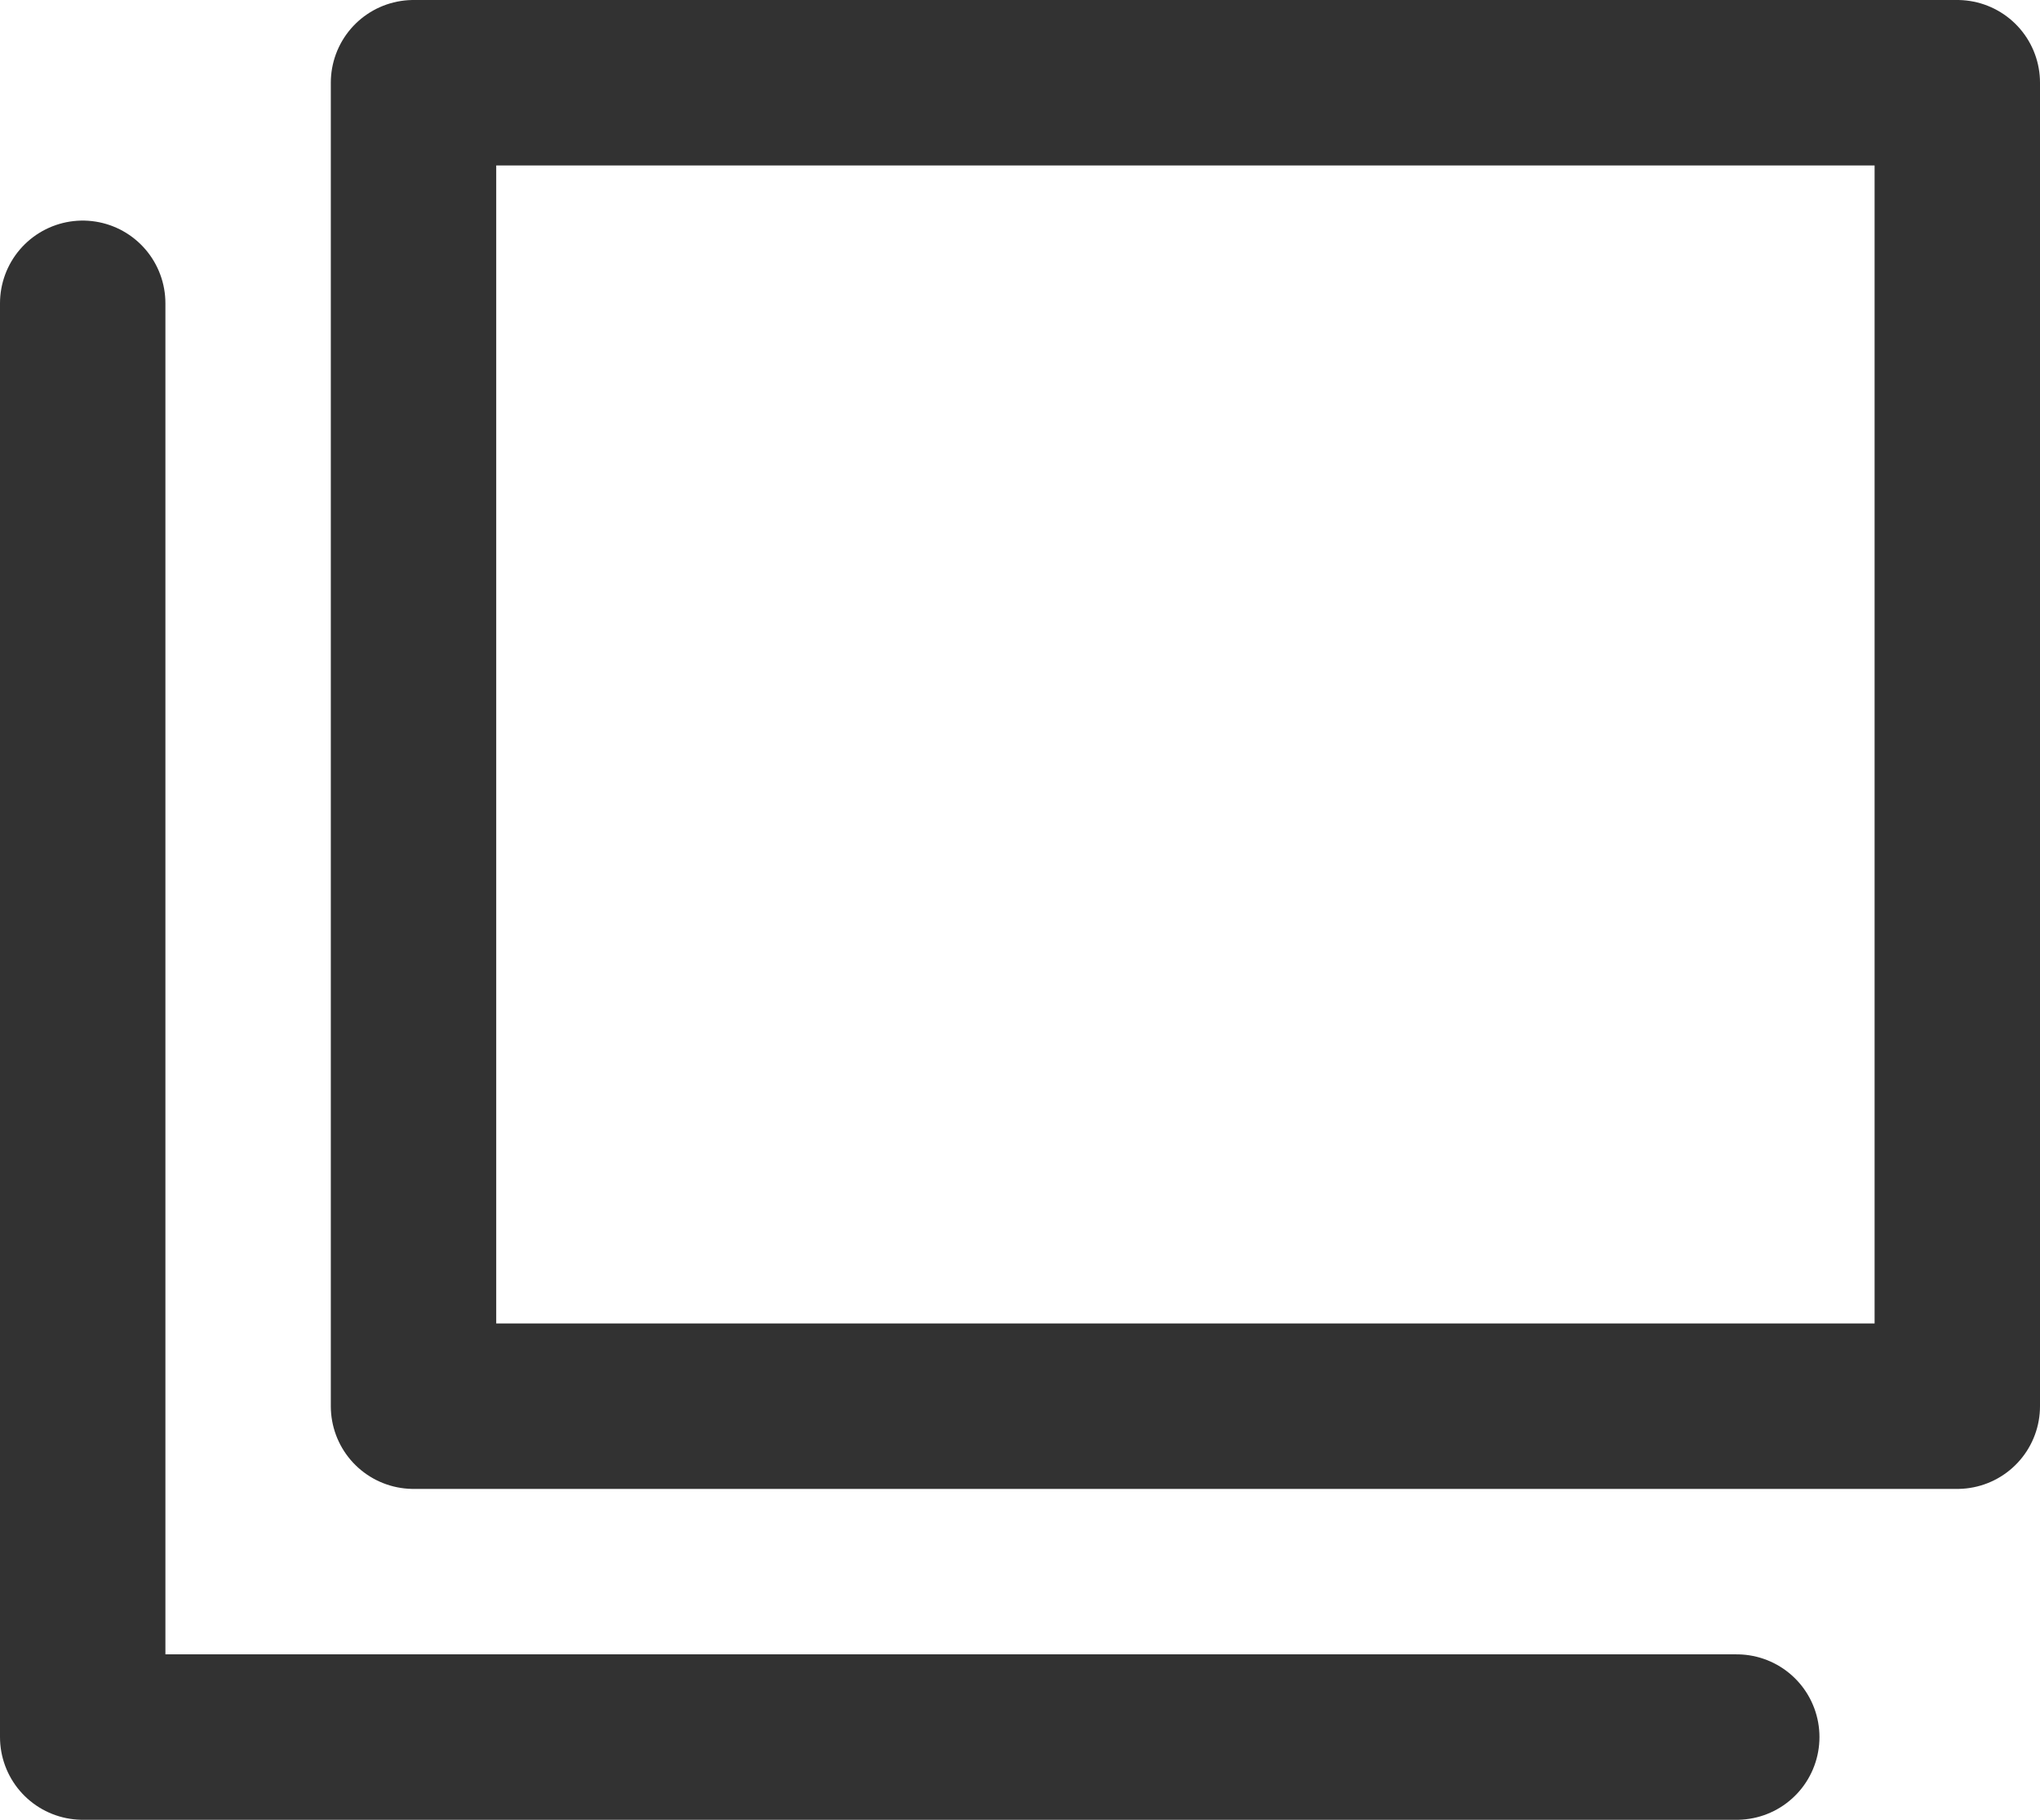
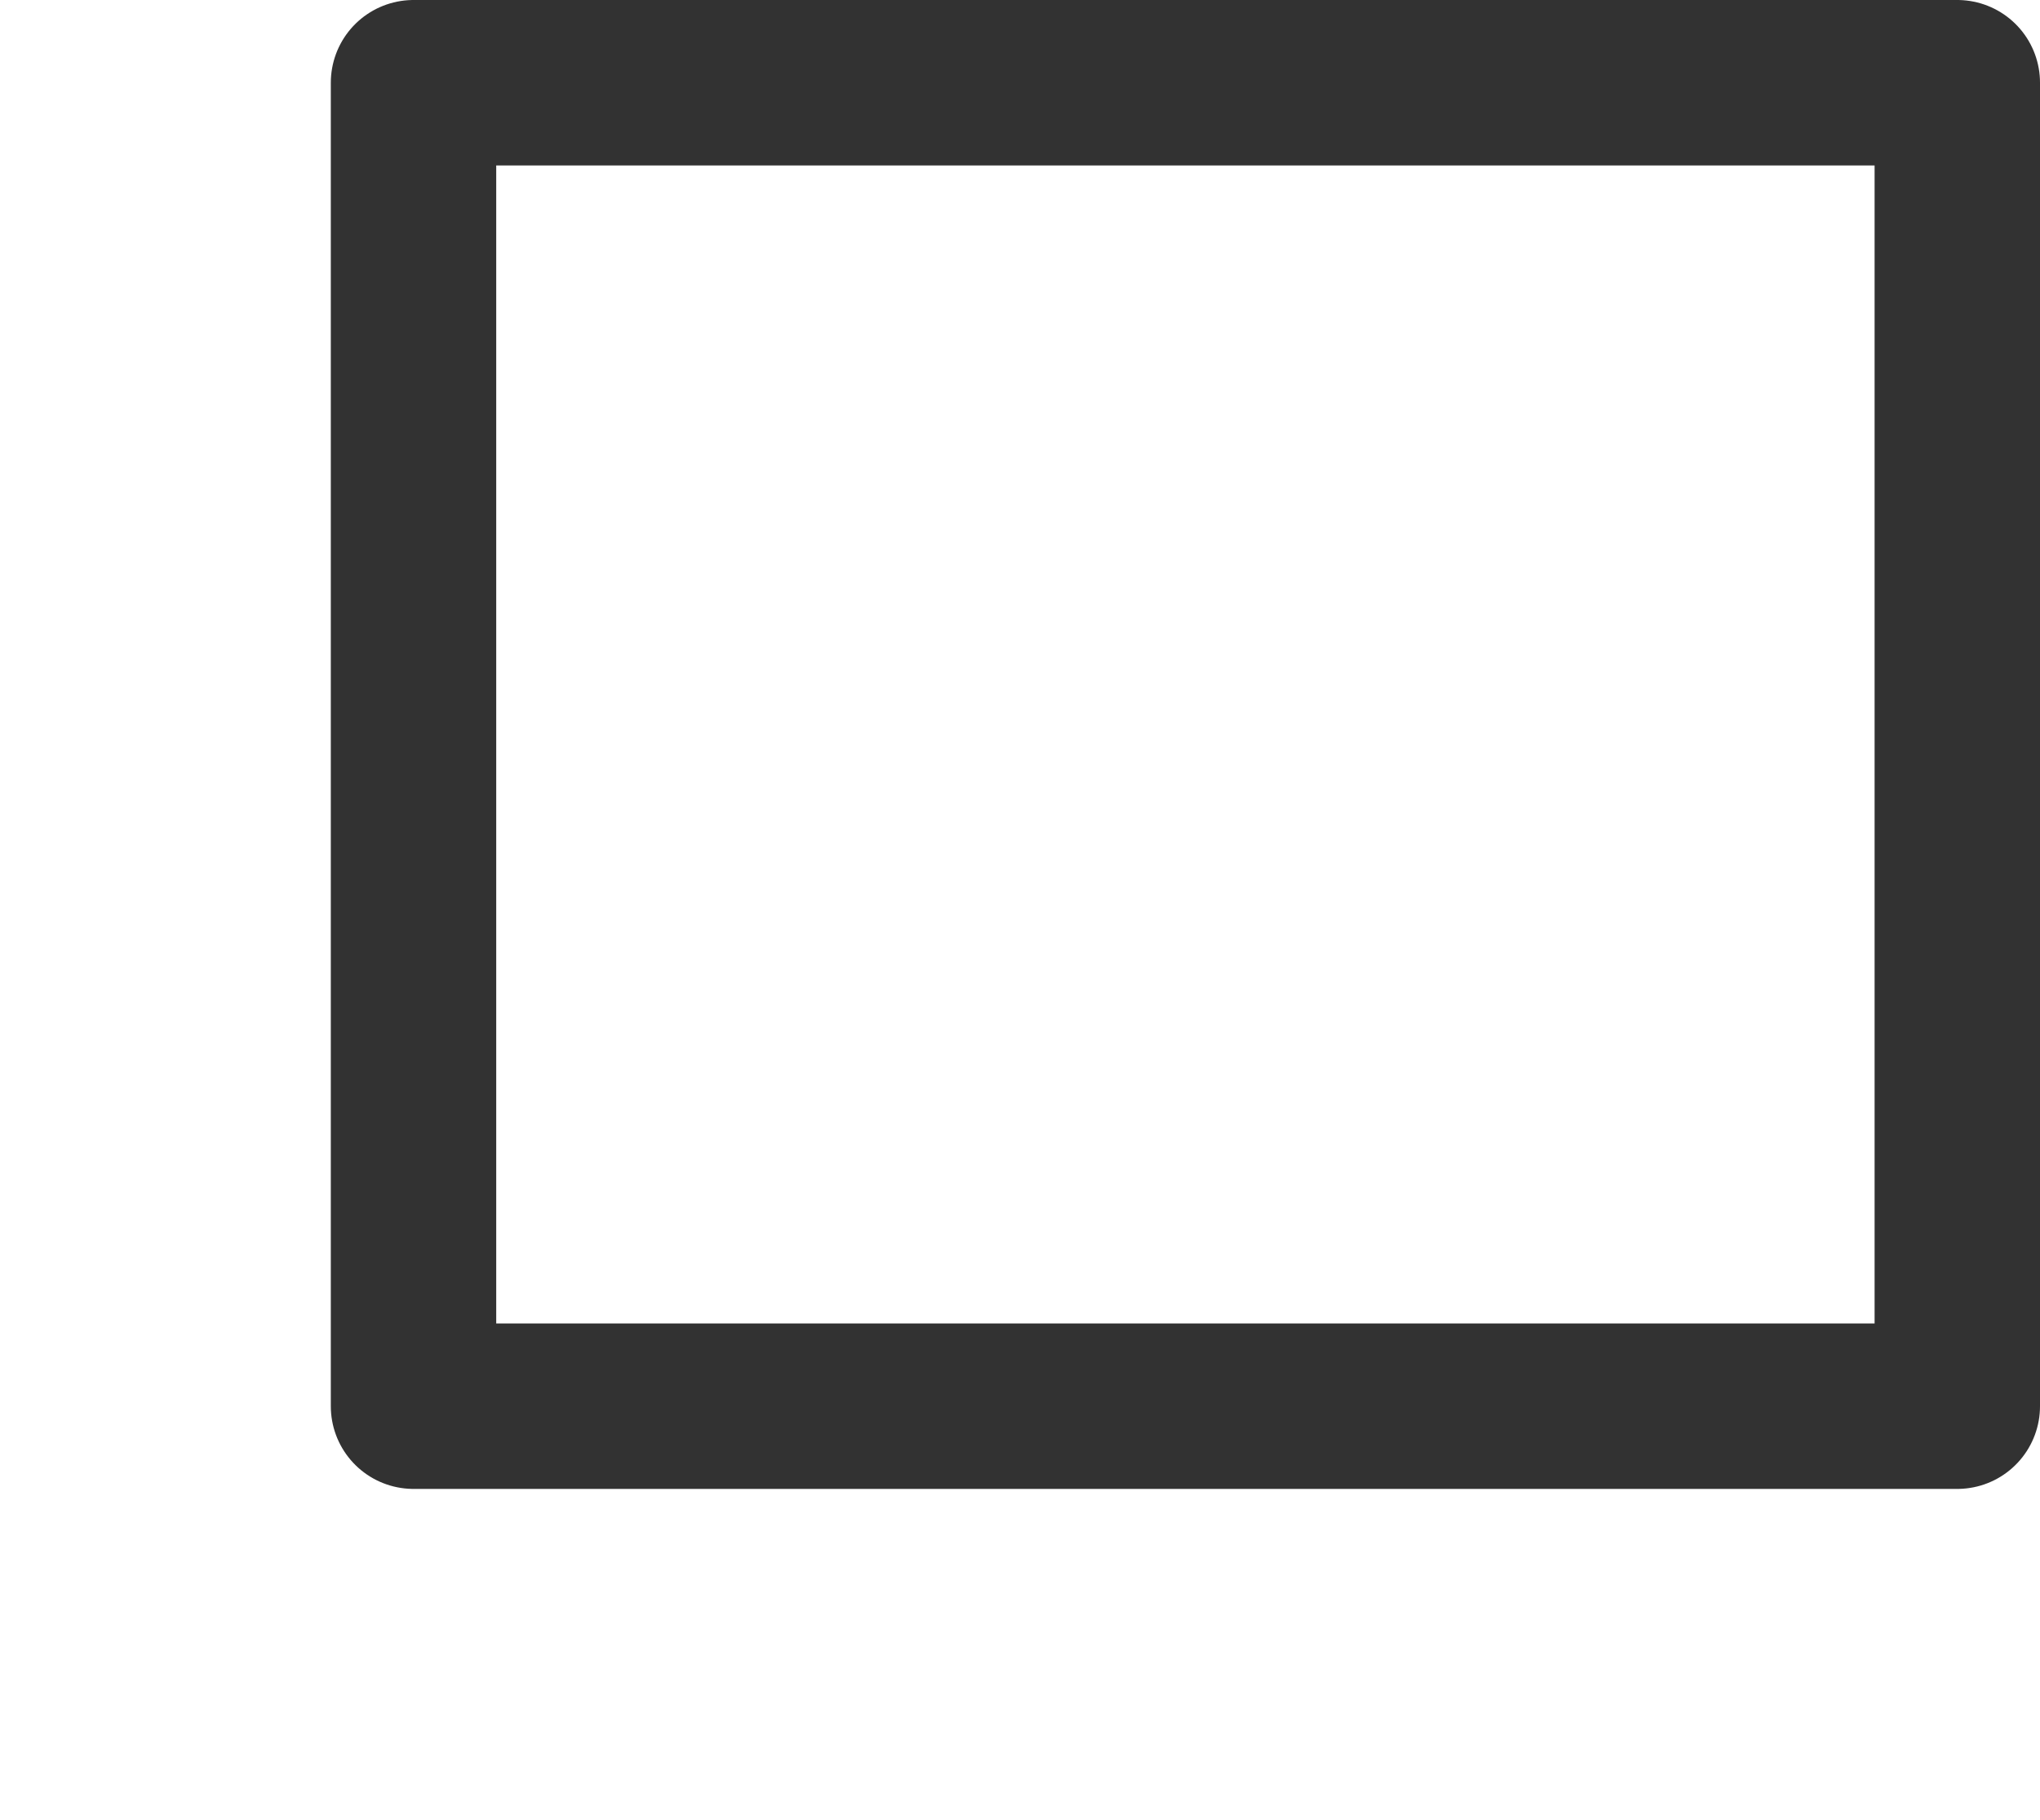
<svg xmlns="http://www.w3.org/2000/svg" id="_レイヤー_2" width="18.5" height="16.5" viewBox="0 0 18.5 16.5">
  <defs>
    <style>.cls-1{fill:none;stroke:#323232;stroke-linecap:round;stroke-linejoin:round;stroke-width:1.5px;}</style>
  </defs>
  <g id="_文字">
    <rect class="cls-1" x="3.75" y=".75" width="14" height="12" />
-     <polyline class="cls-1" points="15.75 15.75 .75 15.75 .75 2.75" />
  </g>
</svg>